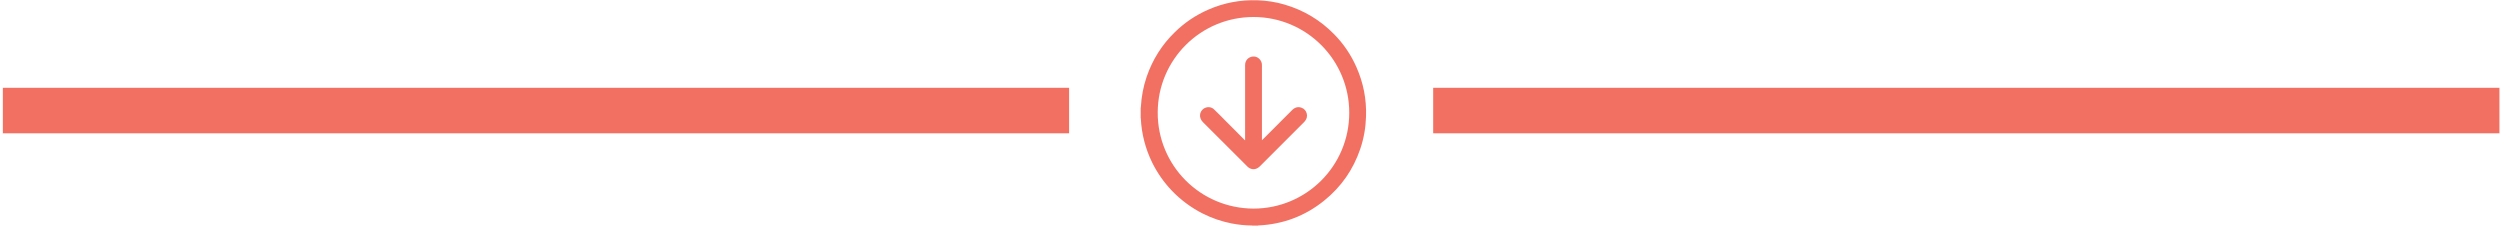
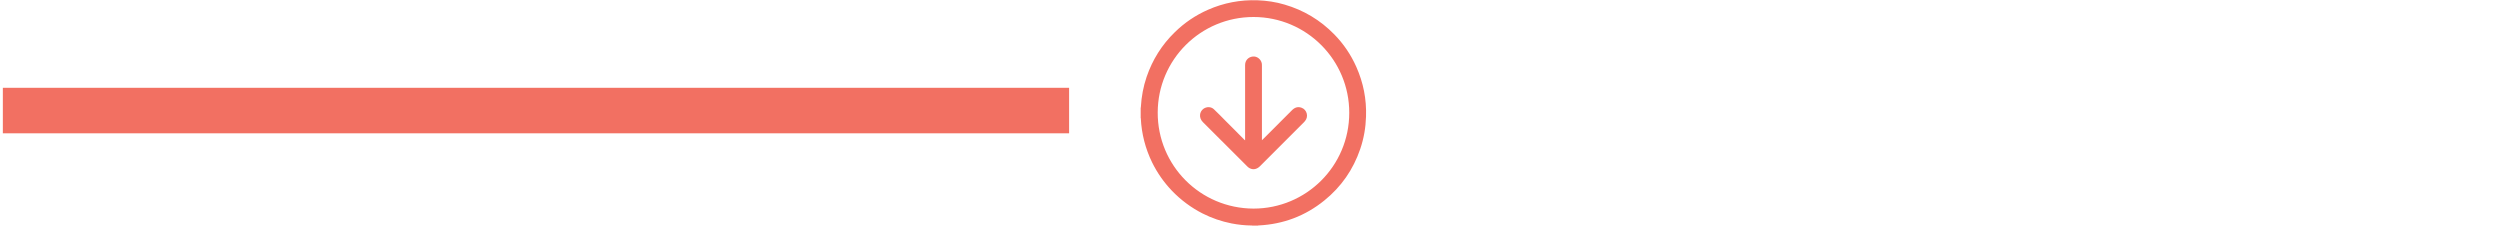
<svg xmlns="http://www.w3.org/2000/svg" width="312" height="29" viewBox="0 0 312 29" fill="none">
  <path d="M133.424 10.957H0.355V16.637H133.424V10.957Z" fill="#F27062" />
-   <path d="M311.931 10.957H178.862V16.637H311.931V10.957Z" fill="#F27062" />
  <path d="M142.357 14.714V13.424C142.406 13.399 142.382 13.351 142.382 13.318C142.455 12.044 142.69 10.803 143.096 9.602C143.826 7.46 144.994 5.594 146.617 4.019C147.826 2.835 149.206 1.902 150.755 1.22C152.727 0.352 154.788 -0.038 156.938 0.035C158.09 0.076 159.218 0.246 160.314 0.571C162.707 1.269 164.776 2.51 166.521 4.295C167.681 5.48 168.598 6.835 169.271 8.352C170.148 10.324 170.553 12.385 170.48 14.543C170.44 15.931 170.205 17.278 169.758 18.592C168.882 21.164 167.389 23.314 165.279 25.018C162.894 26.95 160.159 27.98 157.092 28.134C157.068 28.134 157.027 28.118 157.011 28.159H156.322C156.322 28.159 156.249 28.142 156.216 28.142C155.364 28.134 154.528 28.045 153.693 27.883C152.427 27.631 151.218 27.217 150.066 26.633C148.638 25.903 147.372 24.962 146.26 23.809C145.254 22.755 144.426 21.578 143.785 20.272C142.942 18.544 142.471 16.71 142.374 14.787C142.374 14.762 142.382 14.73 142.349 14.722L142.357 14.714ZM156.435 26.033C162.999 26.033 168.379 20.742 168.387 14.081C168.395 7.5 163.072 2.129 156.443 2.121C149.83 2.121 144.499 7.452 144.483 14.032C144.459 20.645 149.782 26.008 156.435 26.033Z" fill="#F27062" />
  <path d="M155.388 17.505V17.334C155.388 14.259 155.388 11.184 155.388 8.117C155.388 7.549 155.778 7.119 156.346 7.054C156.857 6.997 157.344 7.362 157.466 7.882C157.49 8.004 157.49 8.133 157.49 8.263C157.49 11.281 157.49 14.3 157.49 17.318V17.497C157.547 17.448 157.579 17.416 157.612 17.383C158.821 16.174 160.03 14.965 161.239 13.756C161.579 13.415 161.961 13.278 162.423 13.44C163.113 13.683 163.34 14.56 162.861 15.111C162.813 15.16 162.772 15.217 162.723 15.265C160.898 17.091 159.08 18.917 157.255 20.734C156.865 21.124 156.411 21.221 155.973 21.002C155.851 20.945 155.745 20.856 155.648 20.759C153.806 18.917 151.972 17.075 150.122 15.241C149.571 14.689 149.701 13.943 150.179 13.586C150.577 13.294 151.137 13.294 151.494 13.635C151.989 14.105 152.467 14.592 152.946 15.079C153.741 15.874 154.536 16.669 155.332 17.473C155.34 17.481 155.356 17.489 155.38 17.505H155.388Z" fill="#F27062" />
</svg>